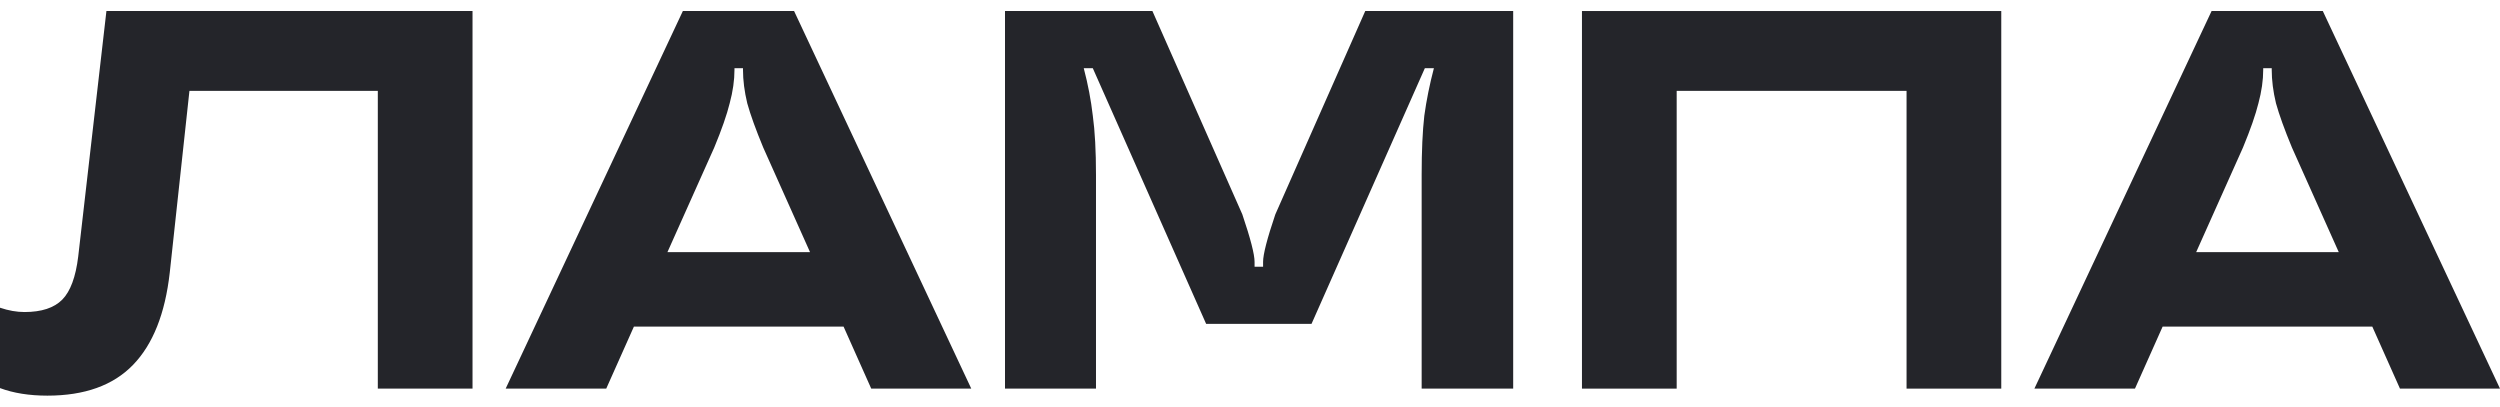
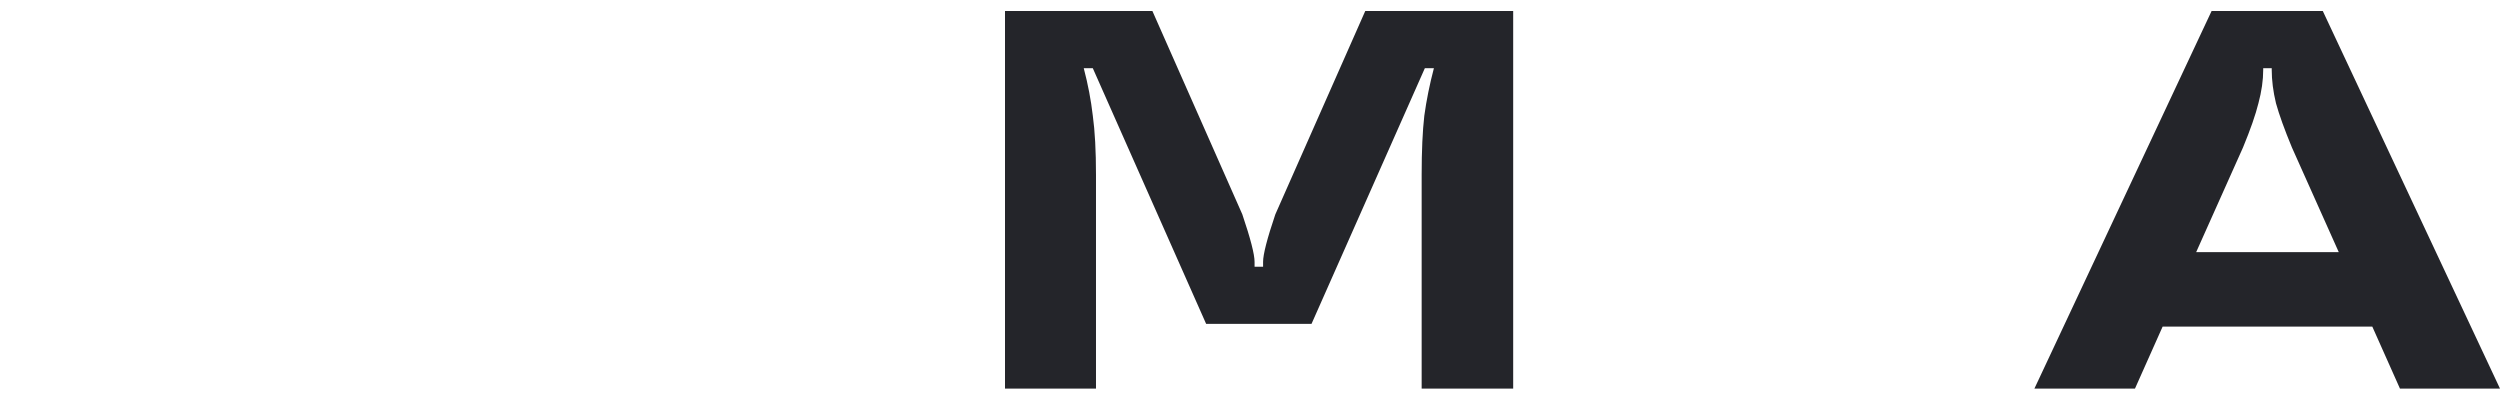
<svg xmlns="http://www.w3.org/2000/svg" width="209" height="34" viewBox="0 0 209 34" fill="none">
-   <path d="M3.959 33.076C2.447 33.076 1.127 32.865 0 32.444L0 25.725C0.712 25.965 1.394 26.086 2.046 26.086C3.47 26.086 4.523 25.74 5.205 25.049C5.887 24.357 6.332 23.154 6.539 21.441L8.897 0.922L39.503 0.922V32.489H31.585V7.596H15.837L14.191 22.794C13.805 26.221 12.782 28.791 11.121 30.505C9.461 32.219 7.073 33.076 3.959 33.076Z" fill="#24252A" />
-   <path d="M81.198 32.489H72.835L70.522 27.303H52.995L50.681 32.489H42.274L57.087 0.922L66.385 0.922L81.198 32.489ZM55.797 21.08H67.719L63.805 12.331C63.182 10.828 62.737 9.595 62.47 8.633C62.233 7.641 62.114 6.709 62.114 5.837V5.702H61.402V5.837C61.402 6.709 61.269 7.641 61.002 8.633C60.765 9.595 60.335 10.828 59.712 12.331L55.797 21.08Z" fill="#24252A" />
  <path d="M84.018 32.489V0.922L96.341 0.922L103.859 17.923C104.541 19.938 104.882 21.26 104.882 21.892V22.298H105.594V21.892C105.594 21.26 105.935 19.938 106.617 17.923L114.135 0.922L126.502 0.922V32.489H118.85V14.631C118.85 12.617 118.925 10.963 119.073 9.671C119.251 8.378 119.518 7.055 119.874 5.702H119.117L109.642 27.078H100.834L91.358 5.702H90.602C90.958 7.055 91.21 8.378 91.358 9.671C91.536 10.963 91.625 12.617 91.625 14.631V32.489H84.018Z" fill="#24252A" />
-   <path d="M140.17 32.489H132.252V0.922L167.306 0.922V32.489H159.388V7.596H140.17V32.489Z" fill="#24252A" />
  <path d="M209 32.489H200.637L198.324 27.303H180.796L178.483 32.489H170.075L184.889 0.922L194.186 0.922L209 32.489ZM183.599 21.08H195.521L191.606 12.331C190.983 10.828 190.539 9.595 190.272 8.633C190.034 7.641 189.916 6.709 189.916 5.837V5.702H189.204V5.837C189.204 6.709 189.071 7.641 188.804 8.633C188.566 9.595 188.136 10.828 187.514 12.331L183.599 21.08Z" fill="#24252A" />
</svg>